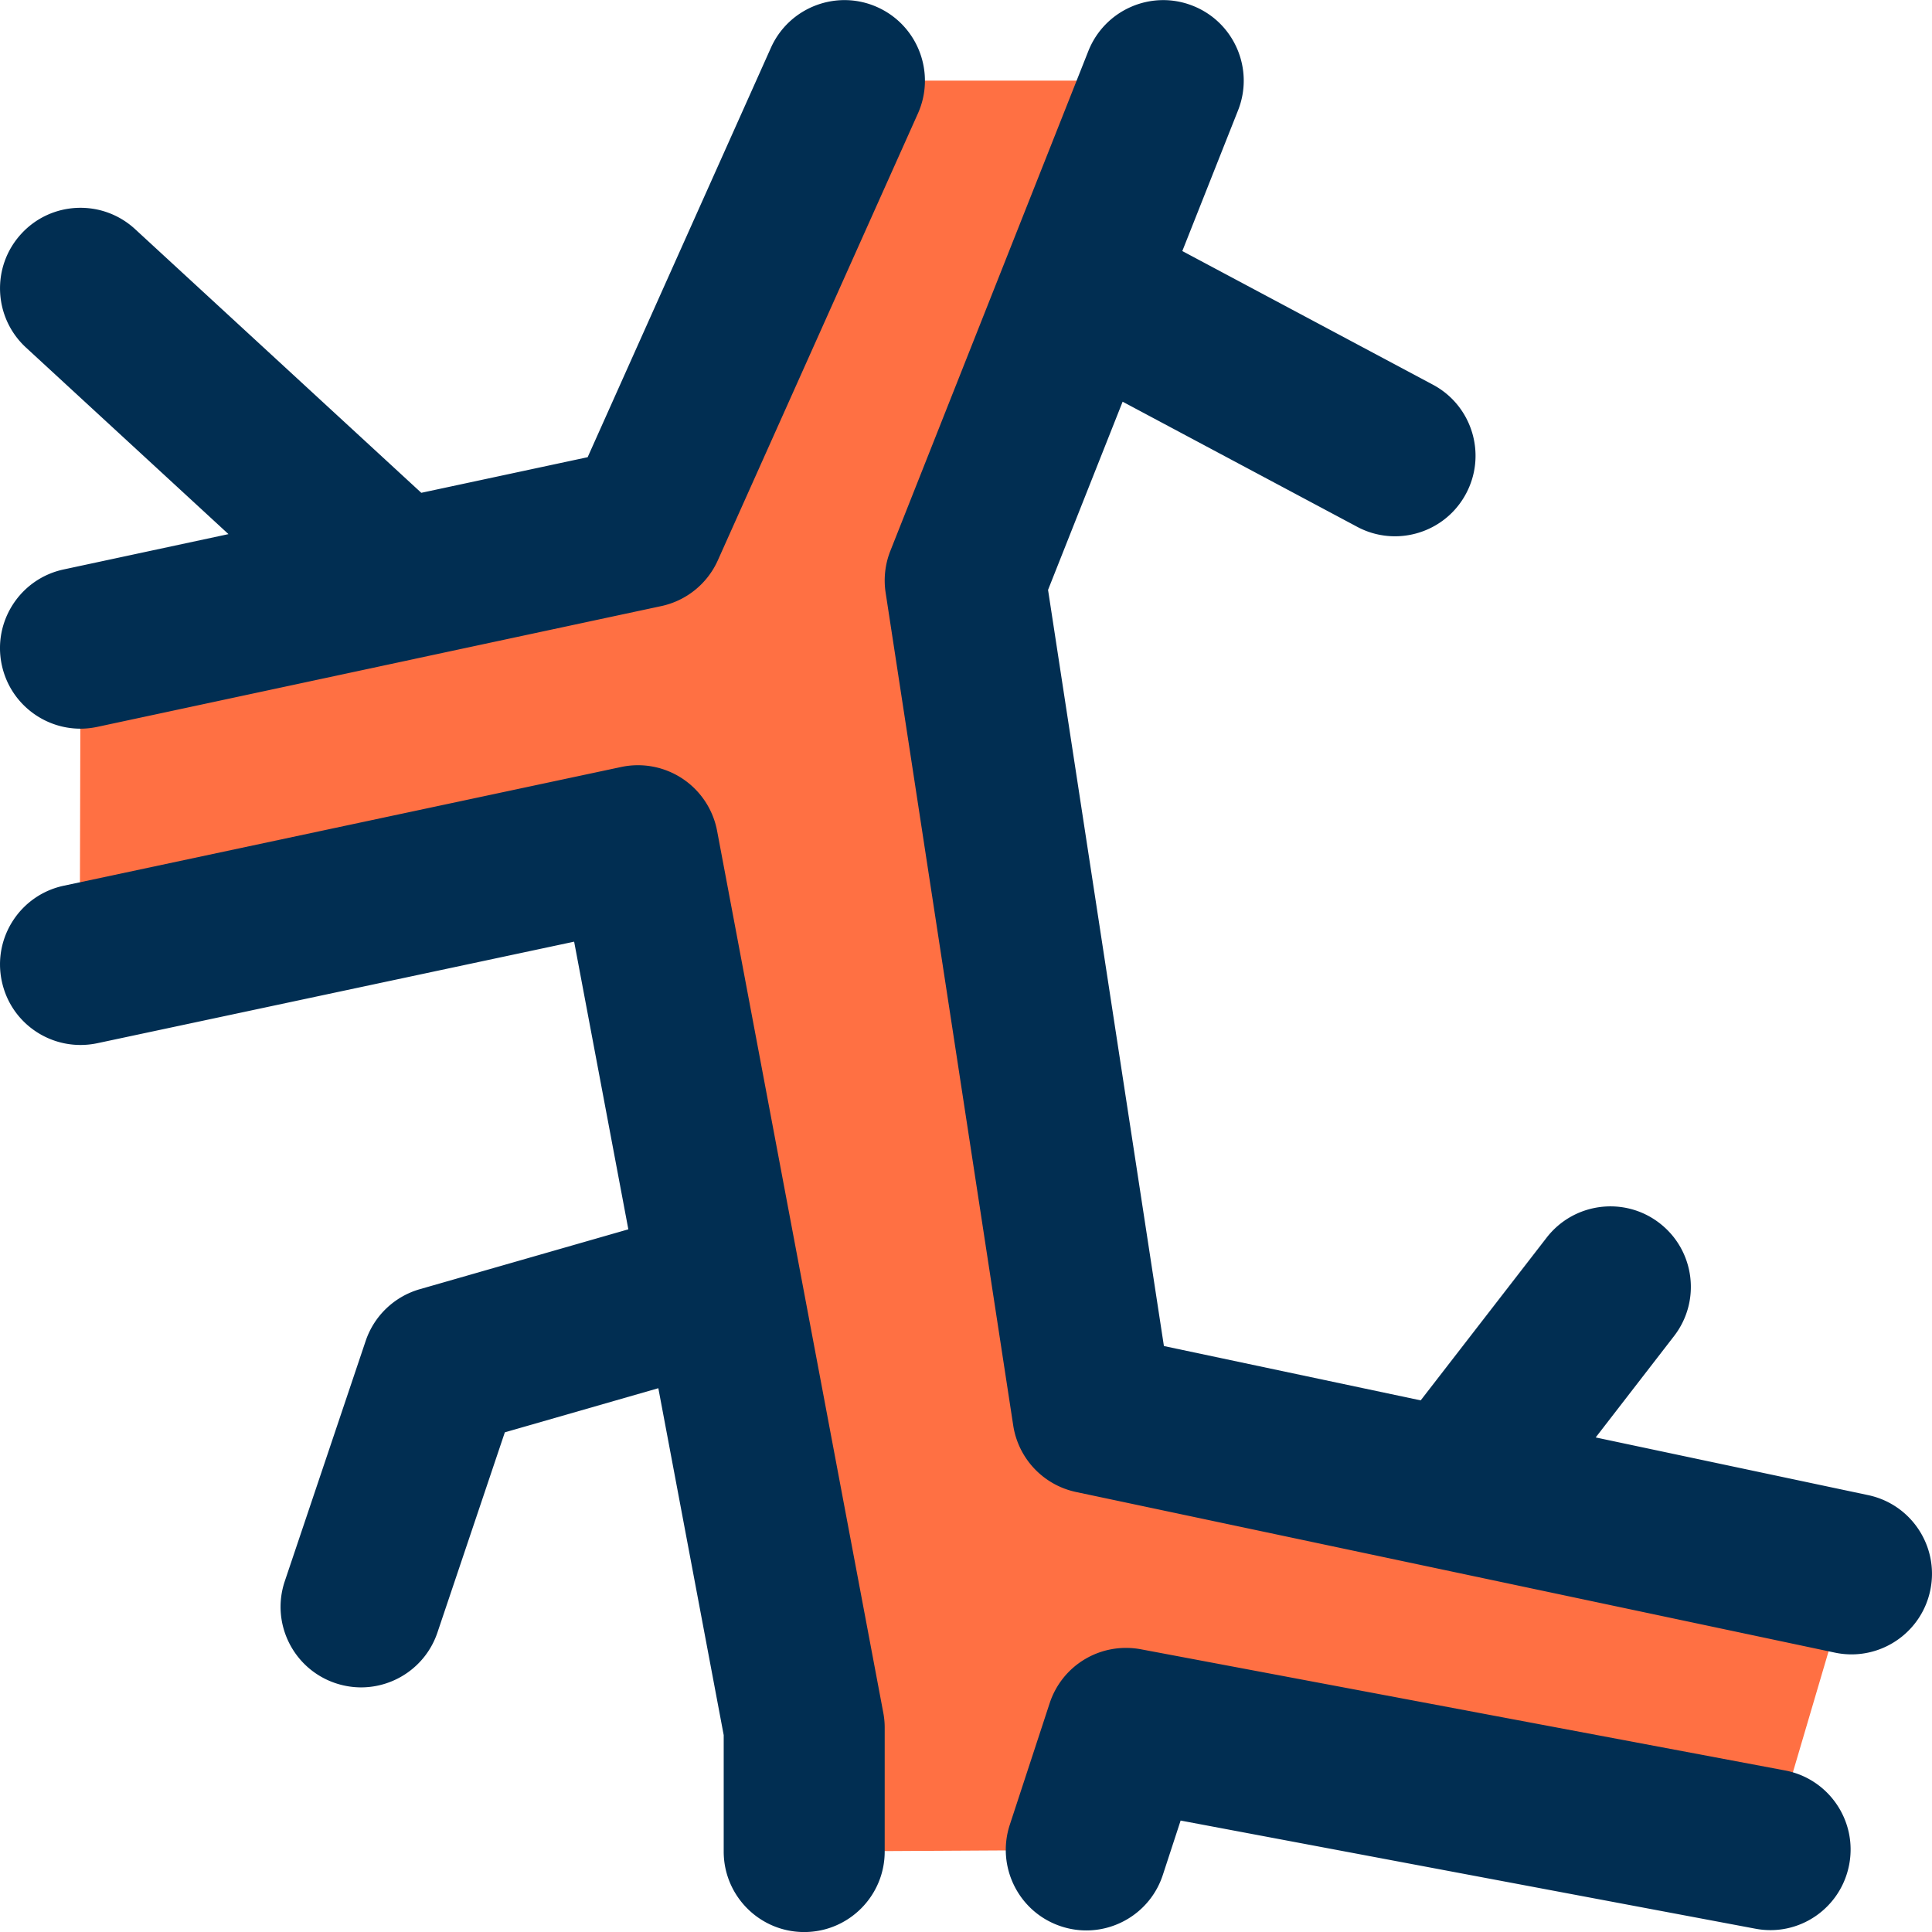
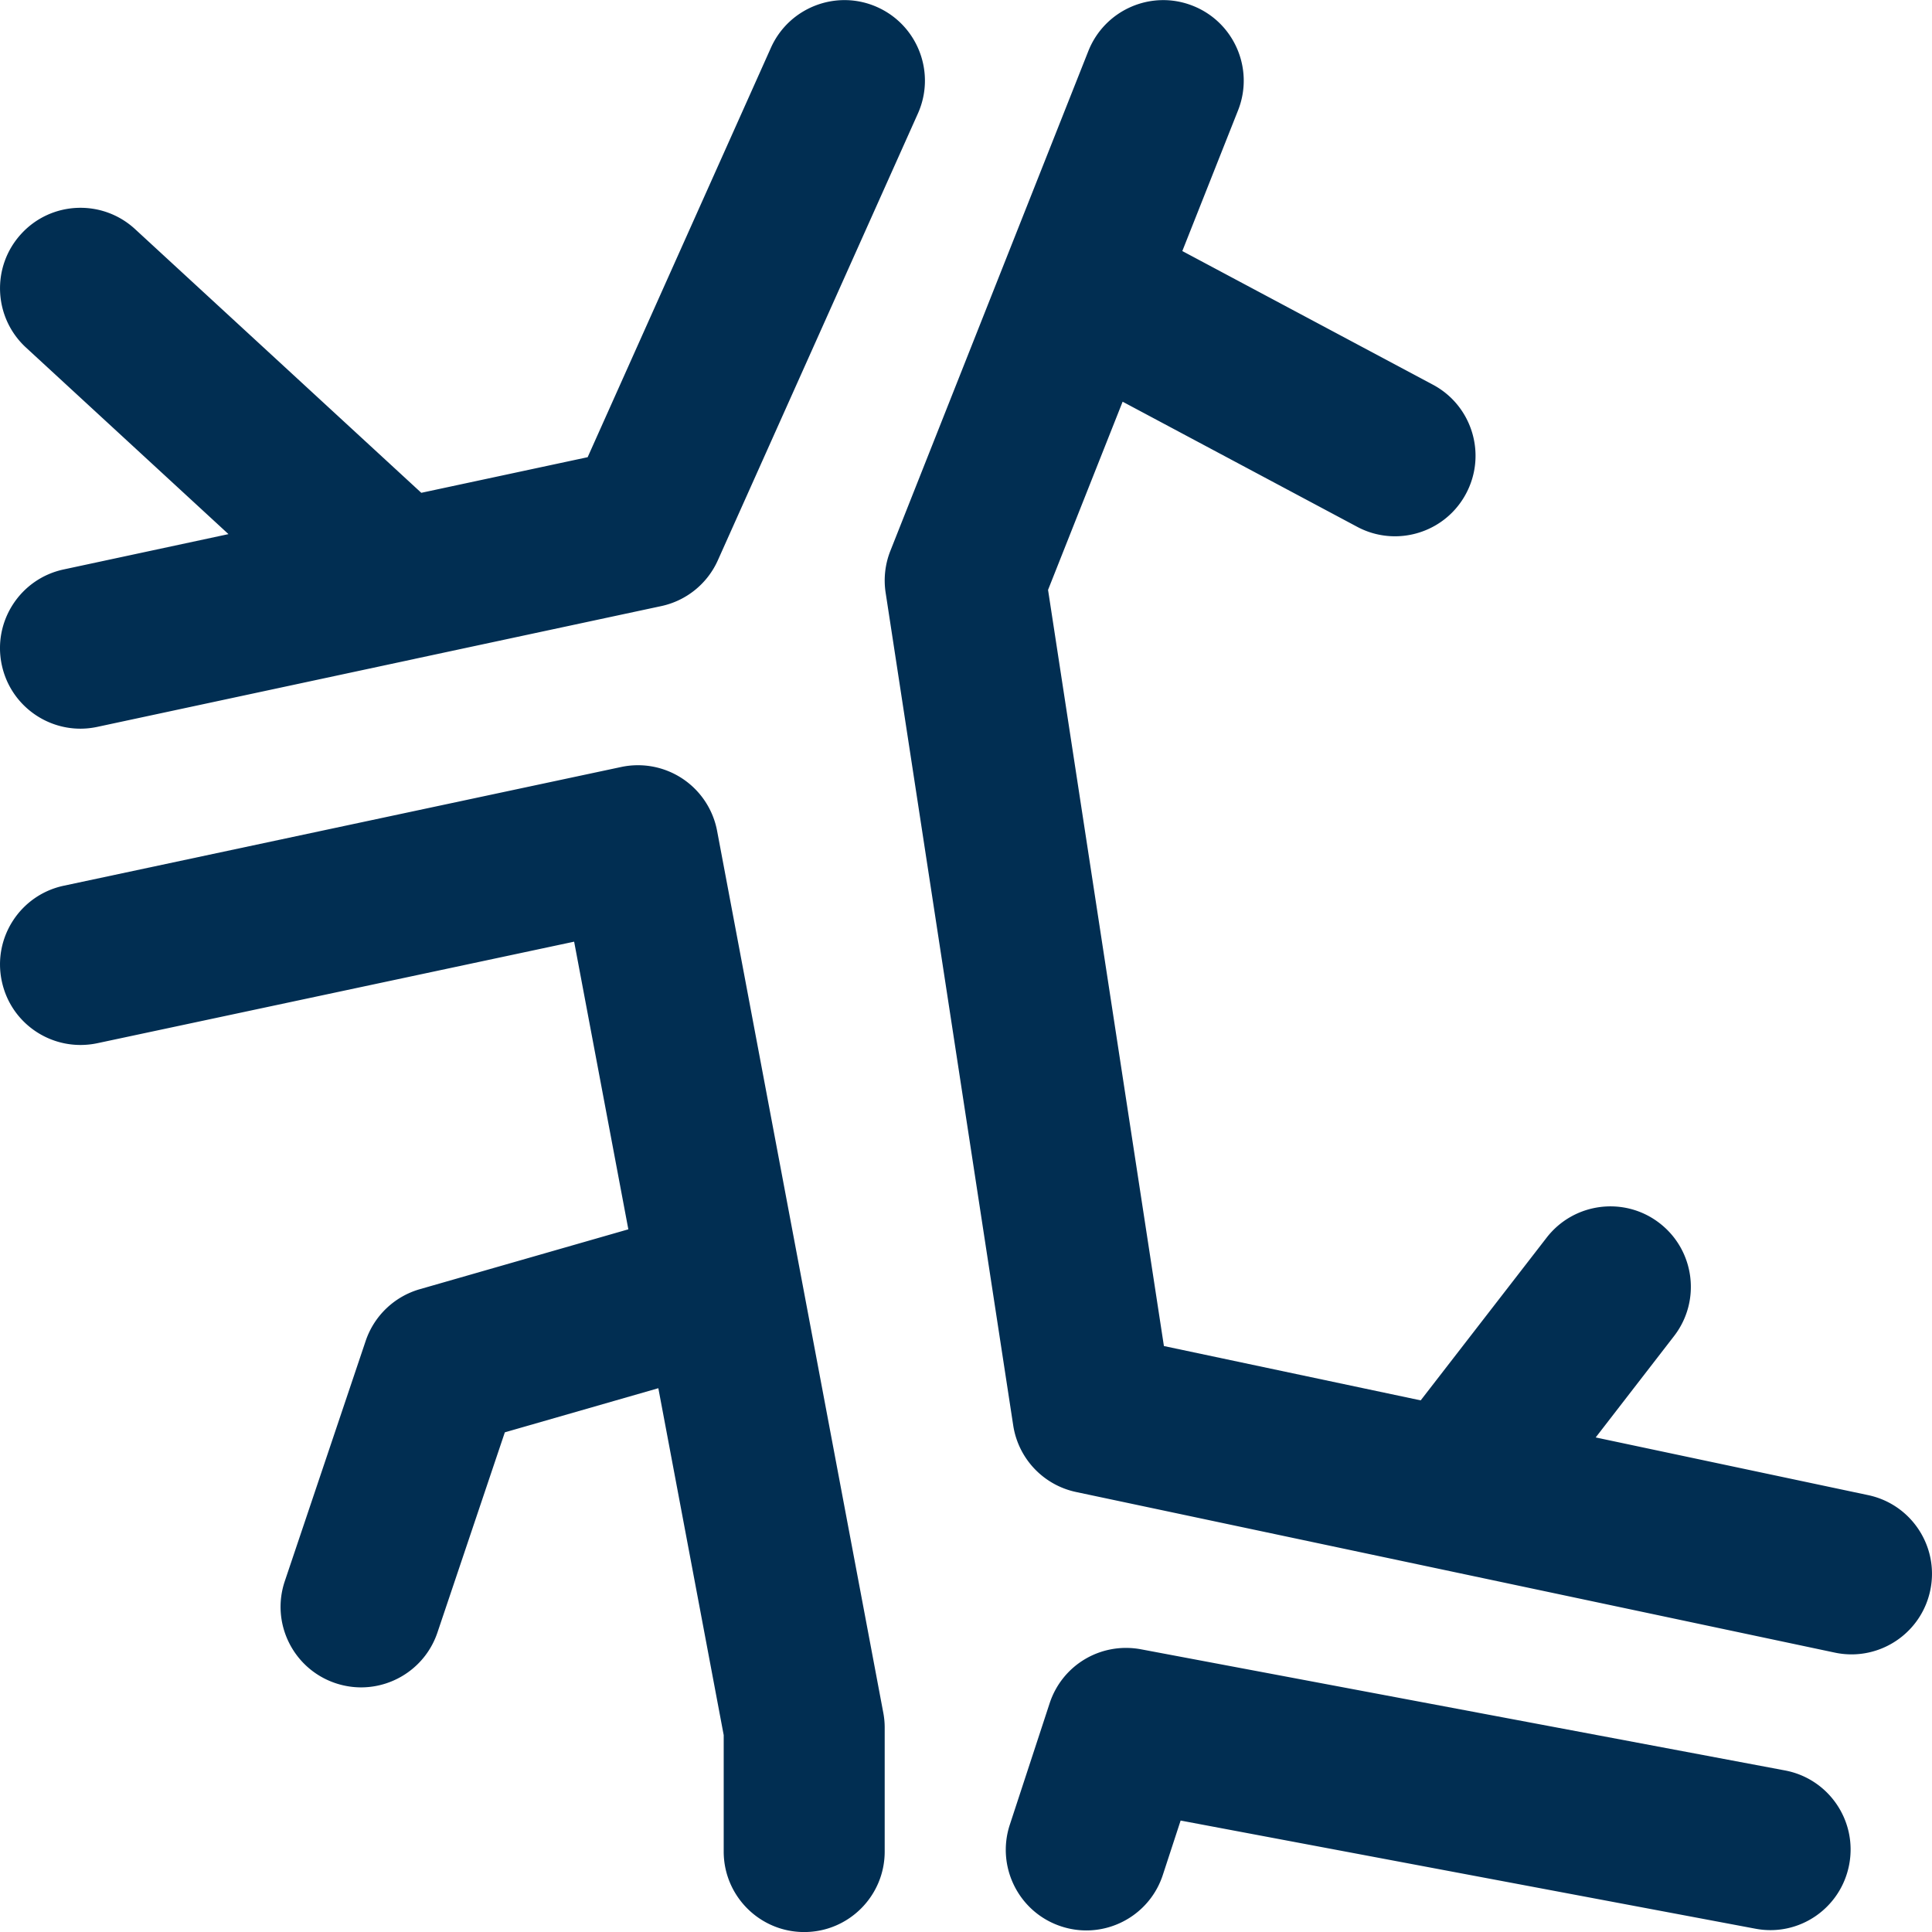
<svg xmlns="http://www.w3.org/2000/svg" height="512" viewBox="0 0 384.022 384" width="512">
-   <path d="M231.207 16.02l-39.36 95.68 24 176 152.16 25.12-16.16 54.797-128-24.078-7.917 24.16-56.082.32v-24.64l-33.04-175.281-110.96 23.601.16-62.879 112.082-24 39.758-88.8" fill="#ff7043" />
  <g fill="#012e52">
    <path d="M.36 132.18c1.609 7.504 8.242 12.648 15.624 12.648 1.114 0 2.239-.121 3.375-.363l62.633-13.414c.16-.031.313-.063.473-.106l48.96-10.48a15.987 15.987 0 0011.262-9.11l39.762-88.8c3.606-8.063 0-17.528-8.066-21.145-8.047-3.61-17.528 0-21.145 8.067l-36.43 81.39-33.066 7.078-56.894-52.414c-6.512-5.992-16.641-5.578-22.61.926-5.992 6.504-5.566 16.625.922 22.61l40.254 37.09-32.766 7.023c-8.64 1.855-14.144 10.36-12.289 19zm0 0M19.344 207.348l94.777-20.184 10.774 57.176-41.454 11.902a16.027 16.027 0 00-10.754 10.274L56.61 314.273c-2.824 8.38 1.688 17.45 10.063 20.274 1.687.566 3.418.84 5.105.84 6.68 0 12.91-4.215 15.168-10.895l13.399-39.8 30.511-8.77 12.993 68.953v23.145c0 8.832 7.168 16 16 16s16-7.168 16-16v-24.641c0-1-.094-1.992-.282-2.969l-33.03-175.27a16.025 16.025 0 00-6.856-10.363 16.007 16.007 0 00-12.2-2.336L12.672 176.043c-8.64 1.84-14.16 10.336-12.313 18.984 1.832 8.649 10.305 14.145 18.985 12.32zm0 0M210.945 382.898c1.657.543 3.336.801 4.985.801 6.734 0 12.992-4.281 15.199-11.015l3.543-10.825 114.207 21.489c8.73 1.68 17.059-4.082 18.687-12.77 1.633-8.687-4.086-17.047-12.765-18.68l-128-24.078c-7.969-1.48-15.664 3.11-18.168 10.735l-7.922 24.16c-2.734 8.39 1.832 17.433 10.234 20.183zm0 0M332.742 265.57c5.41-6.992 4.13-17.039-2.863-22.449-6.977-5.406-17.031-4.117-22.445 2.86L282.39 278.34l-51.04-10.8-23.03-150.298 14.824-37.406 46.617 24.863a15.894 15.894 0 007.511 1.887c5.72 0 11.254-3.07 14.133-8.48 4.16-7.797 1.211-17.489-6.582-21.649l-49.816-26.566 11.09-27.993c3.238-8.214-.785-17.511-9-20.757-8.227-3.258-17.504.78-20.77 9l-39.351 99.343a15.99 15.99 0 00-.938 8.317l25.36 165.523a16 16 0 0012.496 13.23l150.808 31.923a15.99 15.99 0 003.328.351c7.403 0 14.047-5.168 15.64-12.7 1.833-8.644-3.702-17.132-12.343-18.956l-54.152-11.465zm0 0" />
  </g>
</svg>